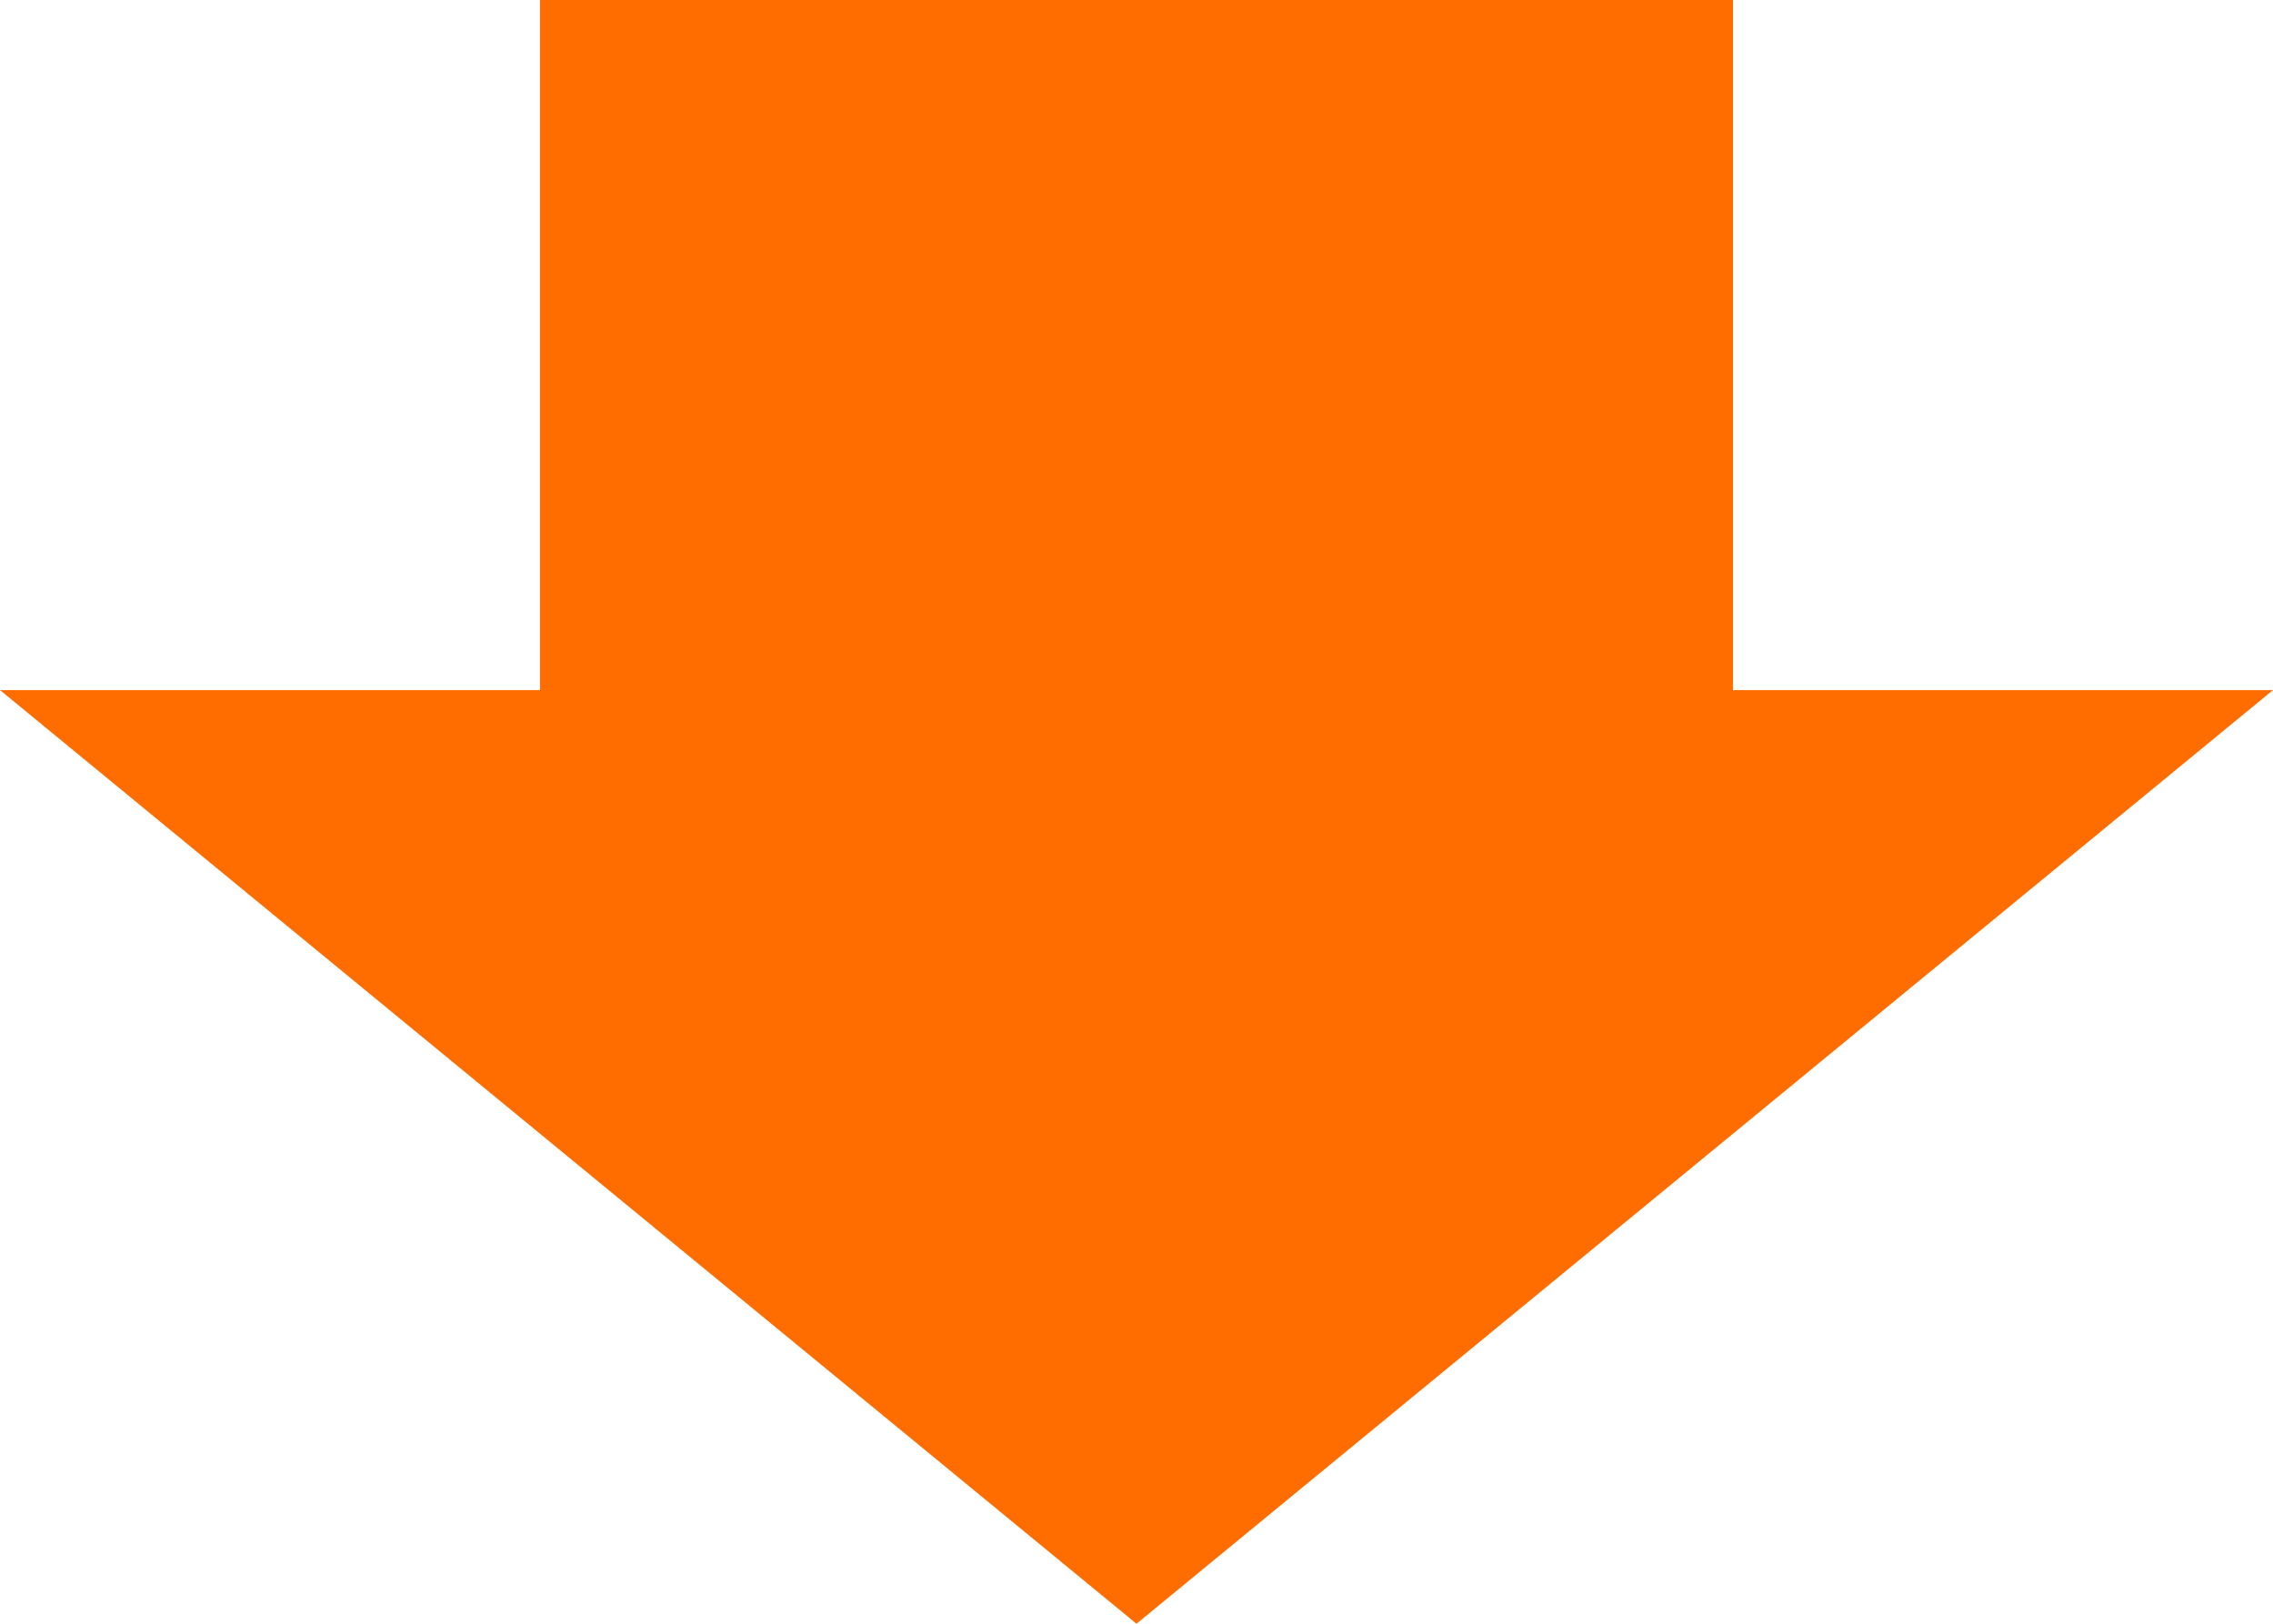
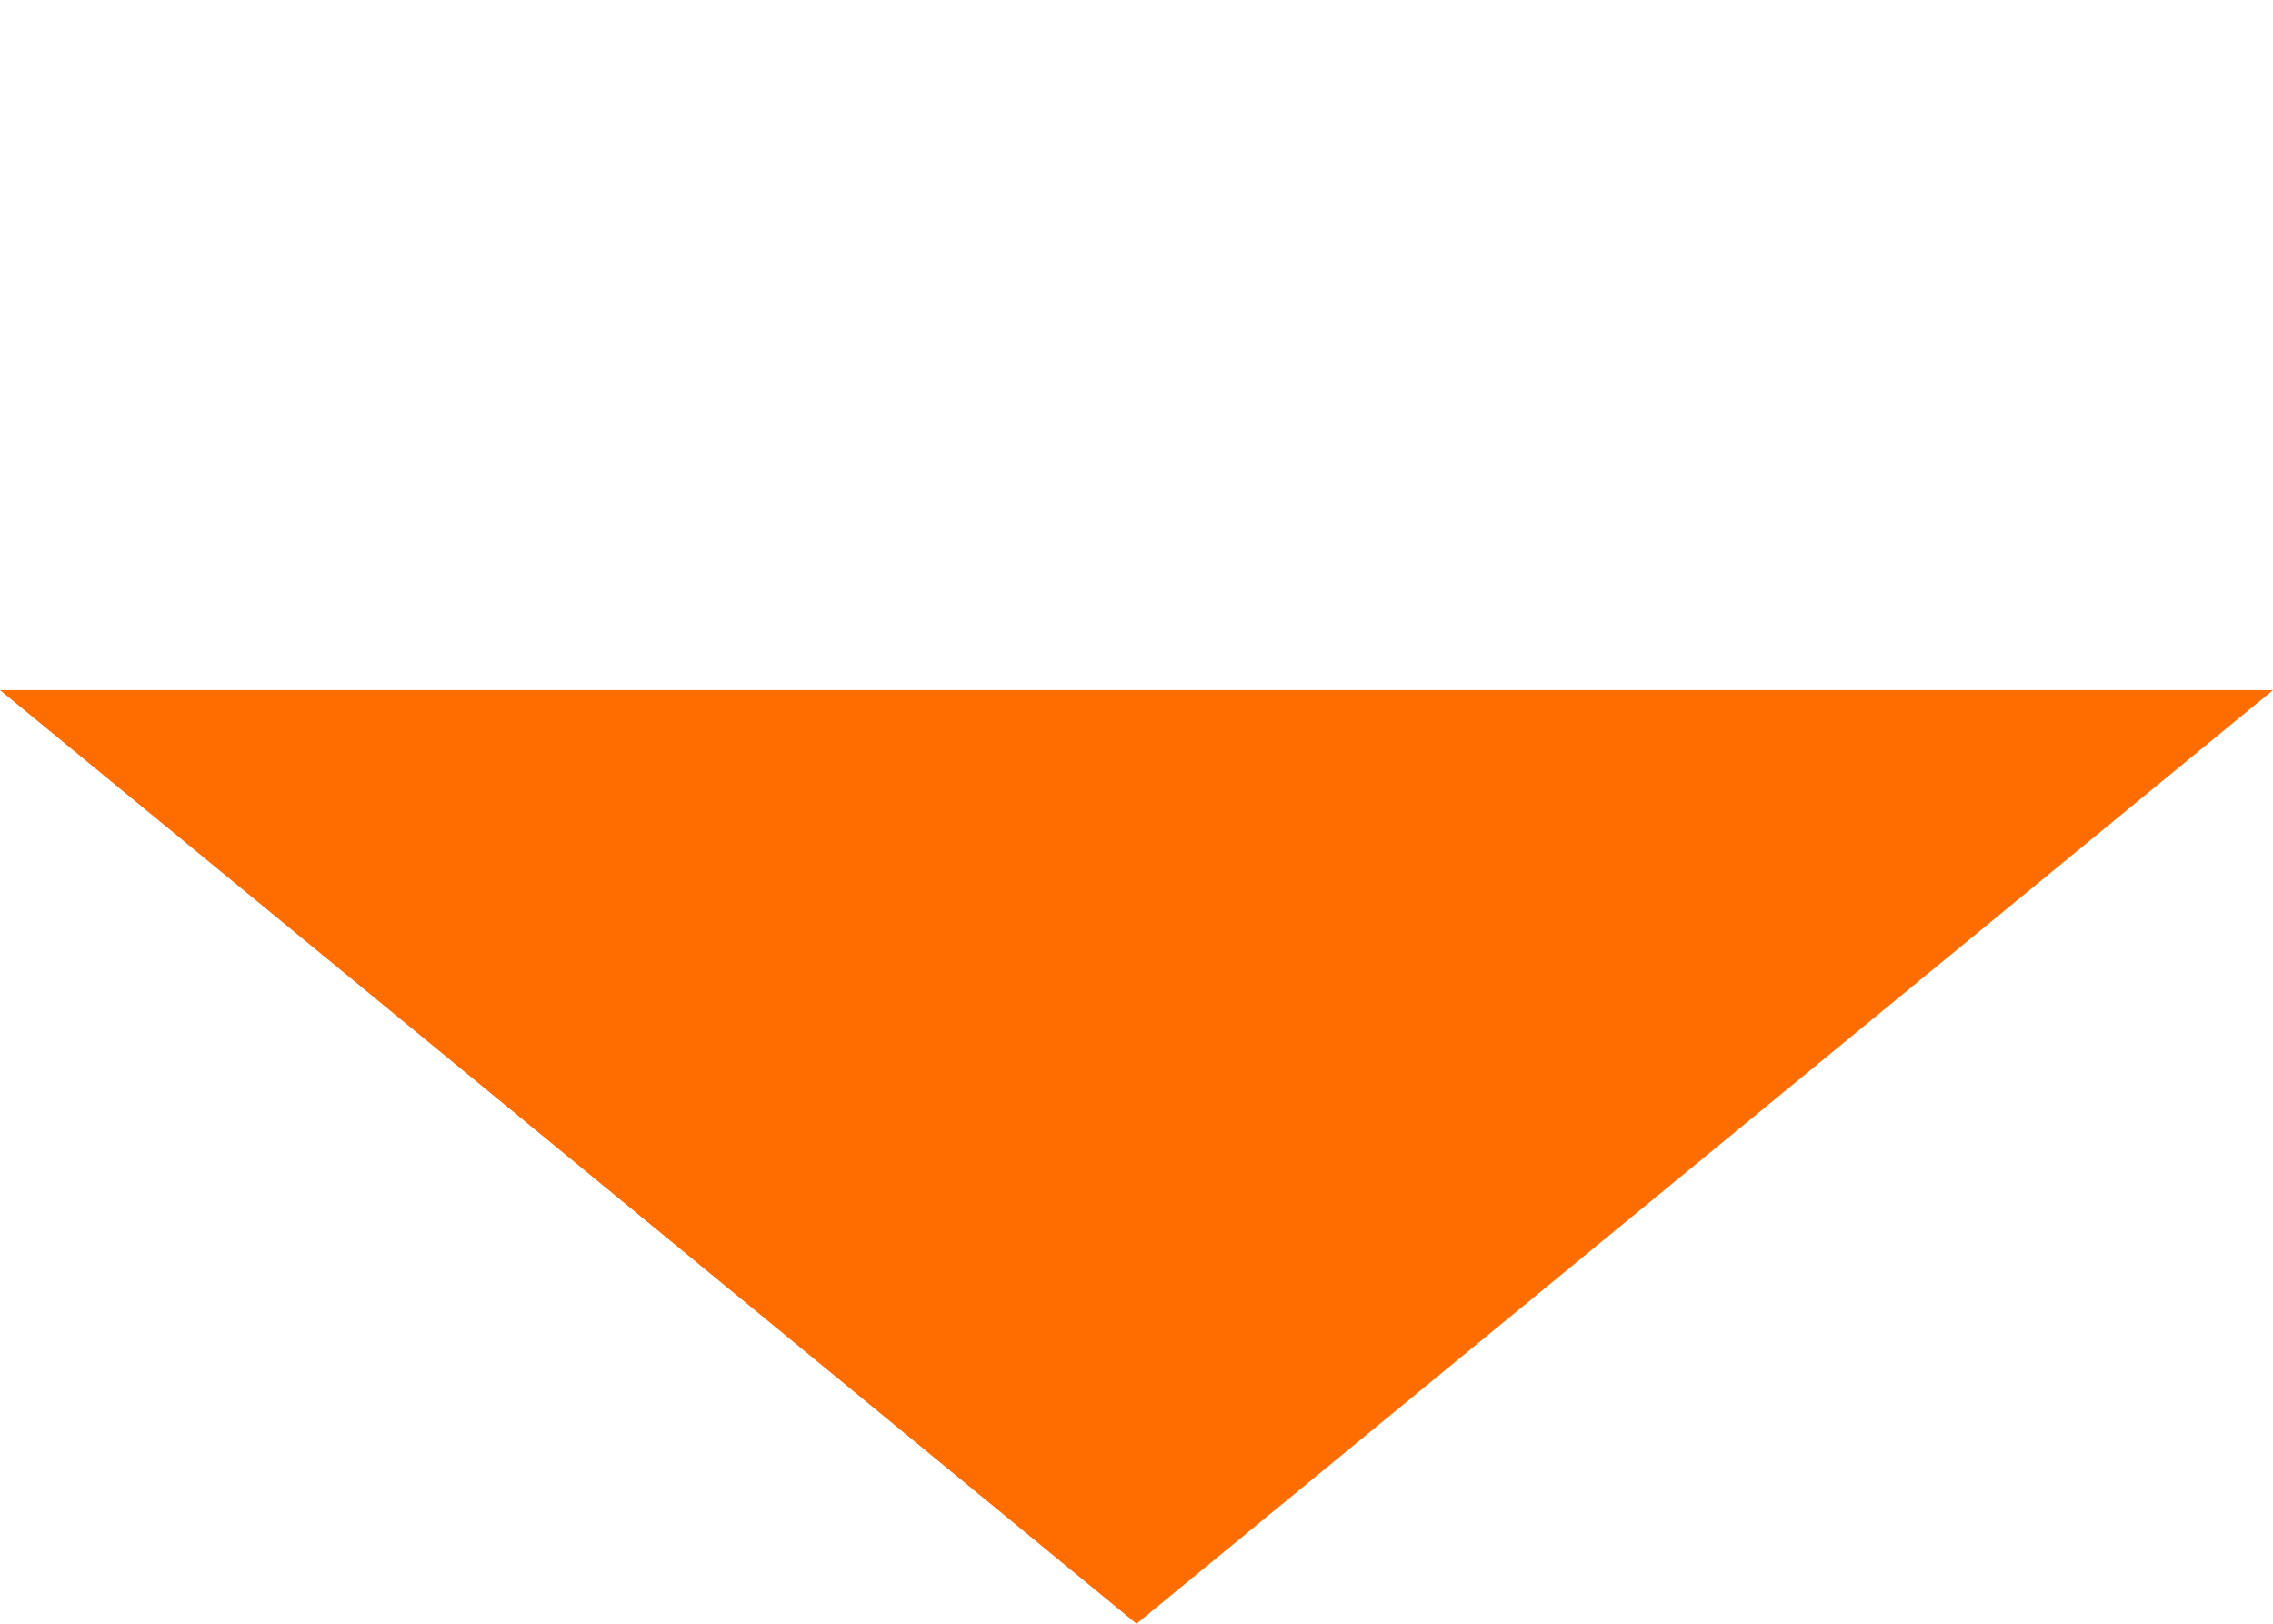
<svg xmlns="http://www.w3.org/2000/svg" width="28" height="20" viewBox="0 0 28 20" fill="none">
  <path d="M14 20L28 8.5H0L14 20Z" fill="#FF6D00" />
-   <path d="M6.652 9H21.348V0H6.652V9Z" fill="#FF6D00" />
</svg>